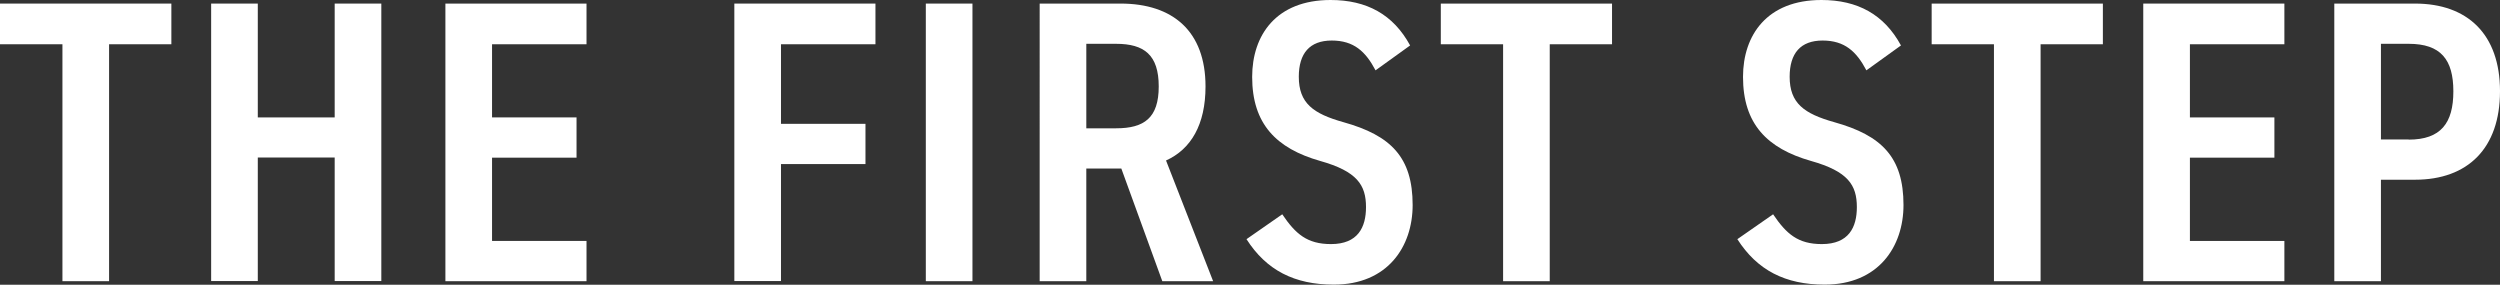
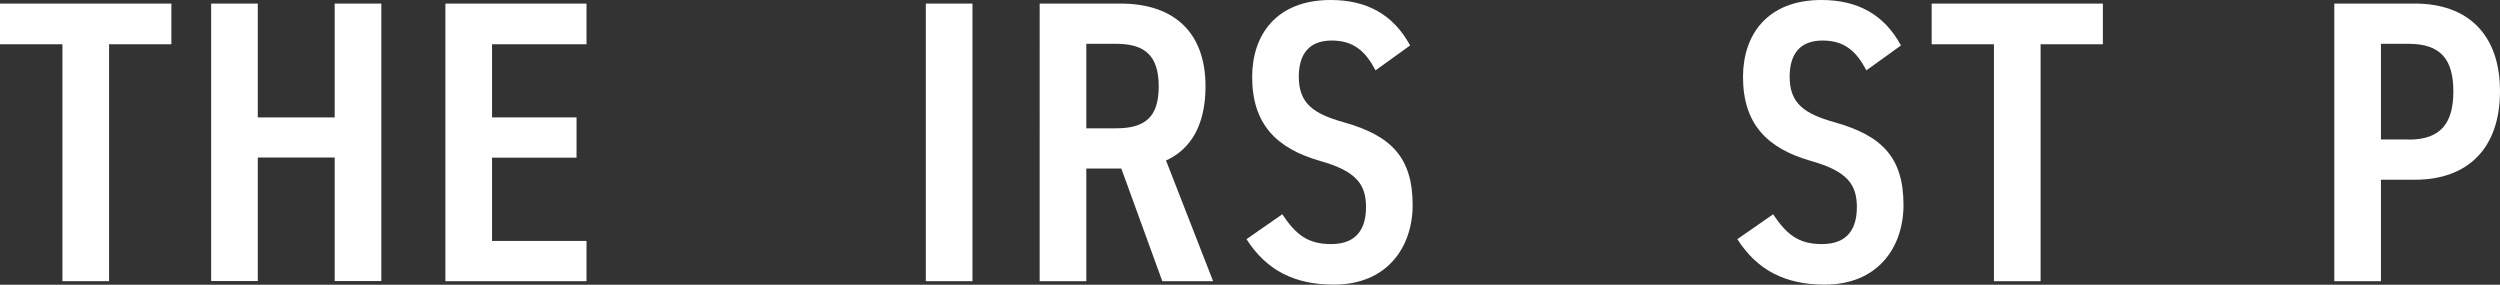
<svg xmlns="http://www.w3.org/2000/svg" id="_レイヤー_2" width="167.77" height="19.11" viewBox="0 0 167.77 19.11">
  <rect x="0" y="0" width="167.77" height="19.11" fill="#333333" stroke="none" />
  <defs>
    <style>.cls-1{fill:#fff;}</style>
  </defs>
  <g id="MENU">
    <path class="cls-1" d="M11.5.24v2.73h-4.18v15.9h-3.13V2.97H0V.24h11.5Z" />
    <path class="cls-1" d="M17.3,7.88h5.16V.24h3.13v18.62h-3.13v-8.29h-5.16v8.29h-3.13V.24h3.13v7.64Z" />
    <path class="cls-1" d="M39.36.24v2.73h-6.34v4.91h5.67v2.7h-5.67v5.59h6.34v2.7h-9.47V.24h9.47Z" />
-     <path class="cls-1" d="M58.75.24v2.73h-6.34v5.34h5.67v2.7h-5.67v7.85h-3.13V.24h9.47Z" />
    <path class="cls-1" d="M65.26,18.87h-3.13V.24h3.13v18.62Z" />
    <path class="cls-1" d="M78,18.87l-2.75-7.56h-2.35v7.56h-3.13V.24h5.43c3.51,0,5.7,1.86,5.7,5.56,0,2.56-.97,4.21-2.65,4.97l3.16,8.1h-3.4ZM74.9,8.61c1.89,0,2.86-.7,2.86-2.81s-.97-2.86-2.86-2.86h-2v5.67h2Z" />
    <path class="cls-1" d="M92.31,4.72c-.67-1.27-1.46-2-2.94-2s-2.21.86-2.21,2.43c0,1.78.97,2.48,3,3.05,3.18.89,4.64,2.35,4.64,5.56,0,2.78-1.67,5.34-5.29,5.34-2.65,0-4.53-.97-5.86-3.05l2.4-1.67c.89,1.32,1.67,2,3.27,2,1.81,0,2.35-1.13,2.35-2.48,0-1.48-.59-2.4-3.08-3.1-2.94-.84-4.56-2.48-4.56-5.64,0-2.81,1.62-5.16,5.26-5.16,2.43,0,4.21.97,5.34,3.05l-2.32,1.67Z" />
-     <path class="cls-1" d="M108.18.24v2.73h-4.18v15.9h-3.13V2.97h-4.18V.24h11.5Z" />
    <path class="cls-1" d="M125.25,4.72c-.67-1.27-1.46-2-2.94-2s-2.21.86-2.21,2.43c0,1.78.97,2.48,3,3.05,3.18.89,4.64,2.35,4.64,5.56,0,2.78-1.67,5.34-5.29,5.34-2.65,0-4.53-.97-5.86-3.05l2.4-1.67c.89,1.32,1.67,2,3.27,2,1.81,0,2.35-1.13,2.35-2.48,0-1.48-.59-2.4-3.08-3.1-2.94-.84-4.56-2.48-4.56-5.64,0-2.81,1.62-5.16,5.26-5.16,2.43,0,4.21.97,5.34,3.05l-2.32,1.67Z" />
    <path class="cls-1" d="M141.12.24v2.73h-4.18v15.9h-3.13V2.97h-4.18V.24h11.5Z" />
-     <path class="cls-1" d="M153.3.24v2.73h-6.34v4.91h5.67v2.7h-5.67v5.59h6.34v2.7h-9.47V.24h9.47Z" />
    <path class="cls-1" d="M159.78,12.07v6.8h-3.13V.24h5.42c3.51,0,5.7,2.05,5.7,5.88s-2.16,5.94-5.7,5.94h-2.29ZM161.64,9.37c2.16,0,3-1.11,3-3.24s-.84-3.19-3-3.19h-1.86v6.42h1.86Z" />
  </g>
</svg>